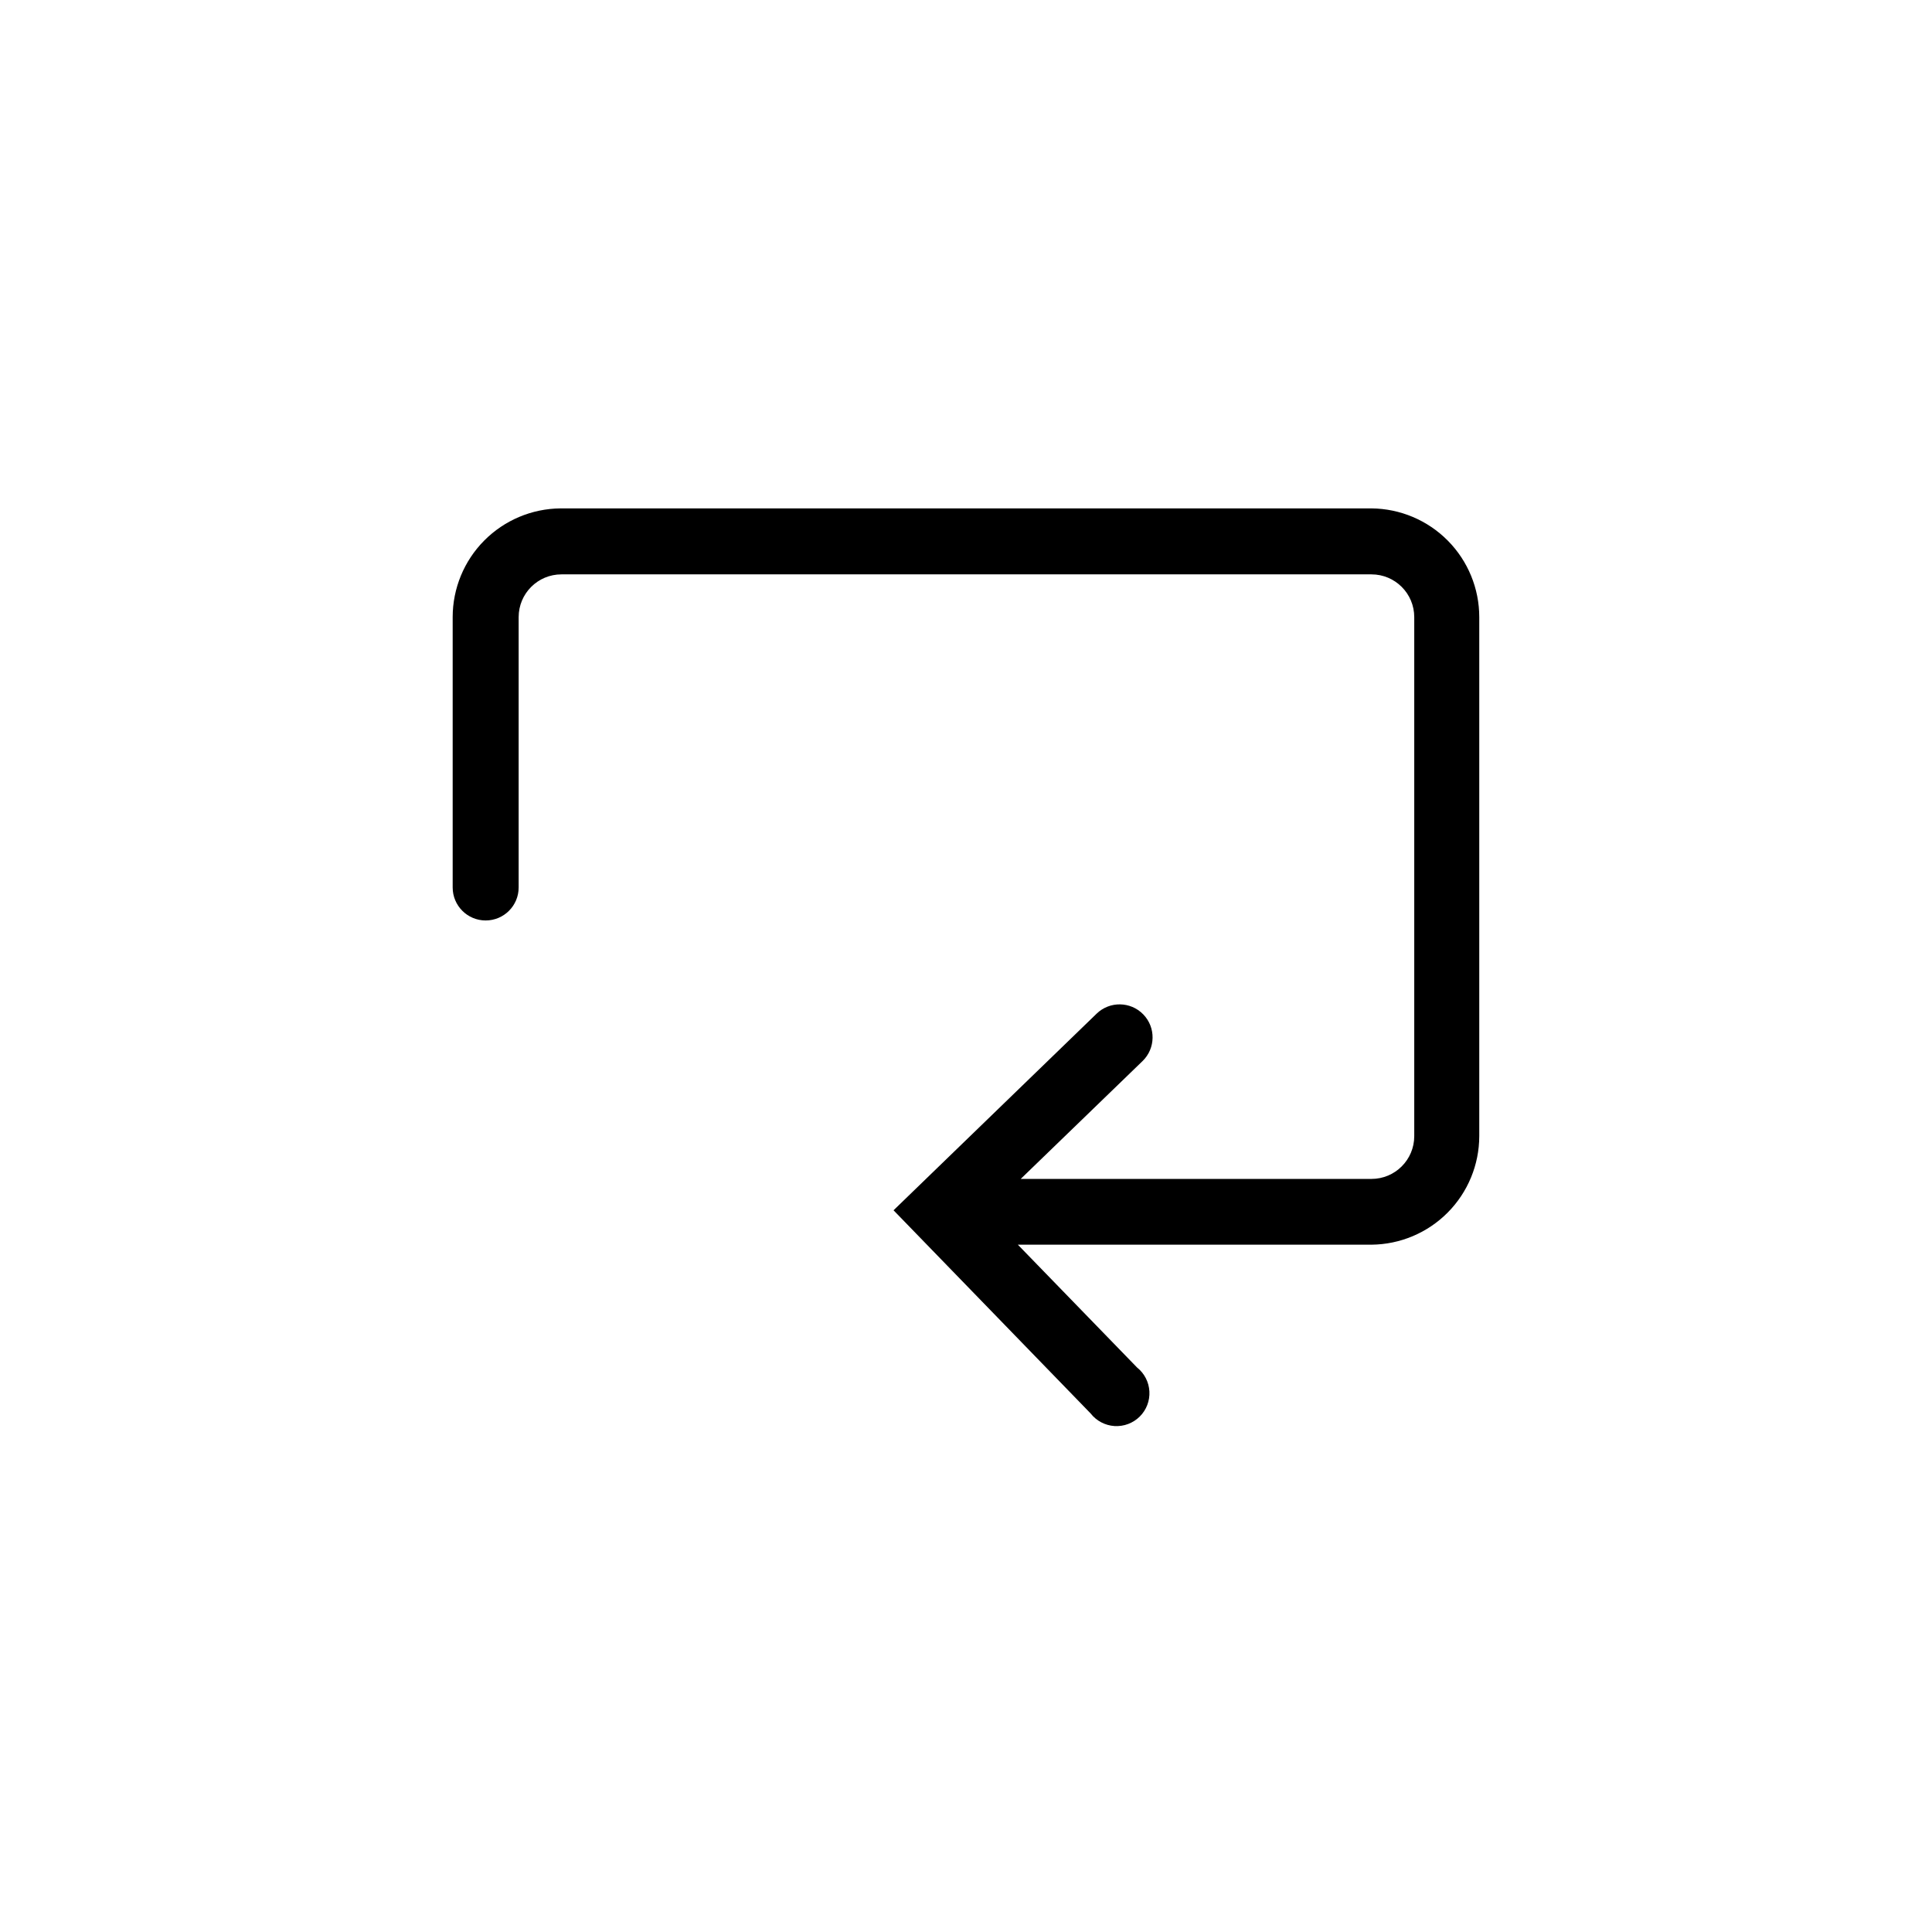
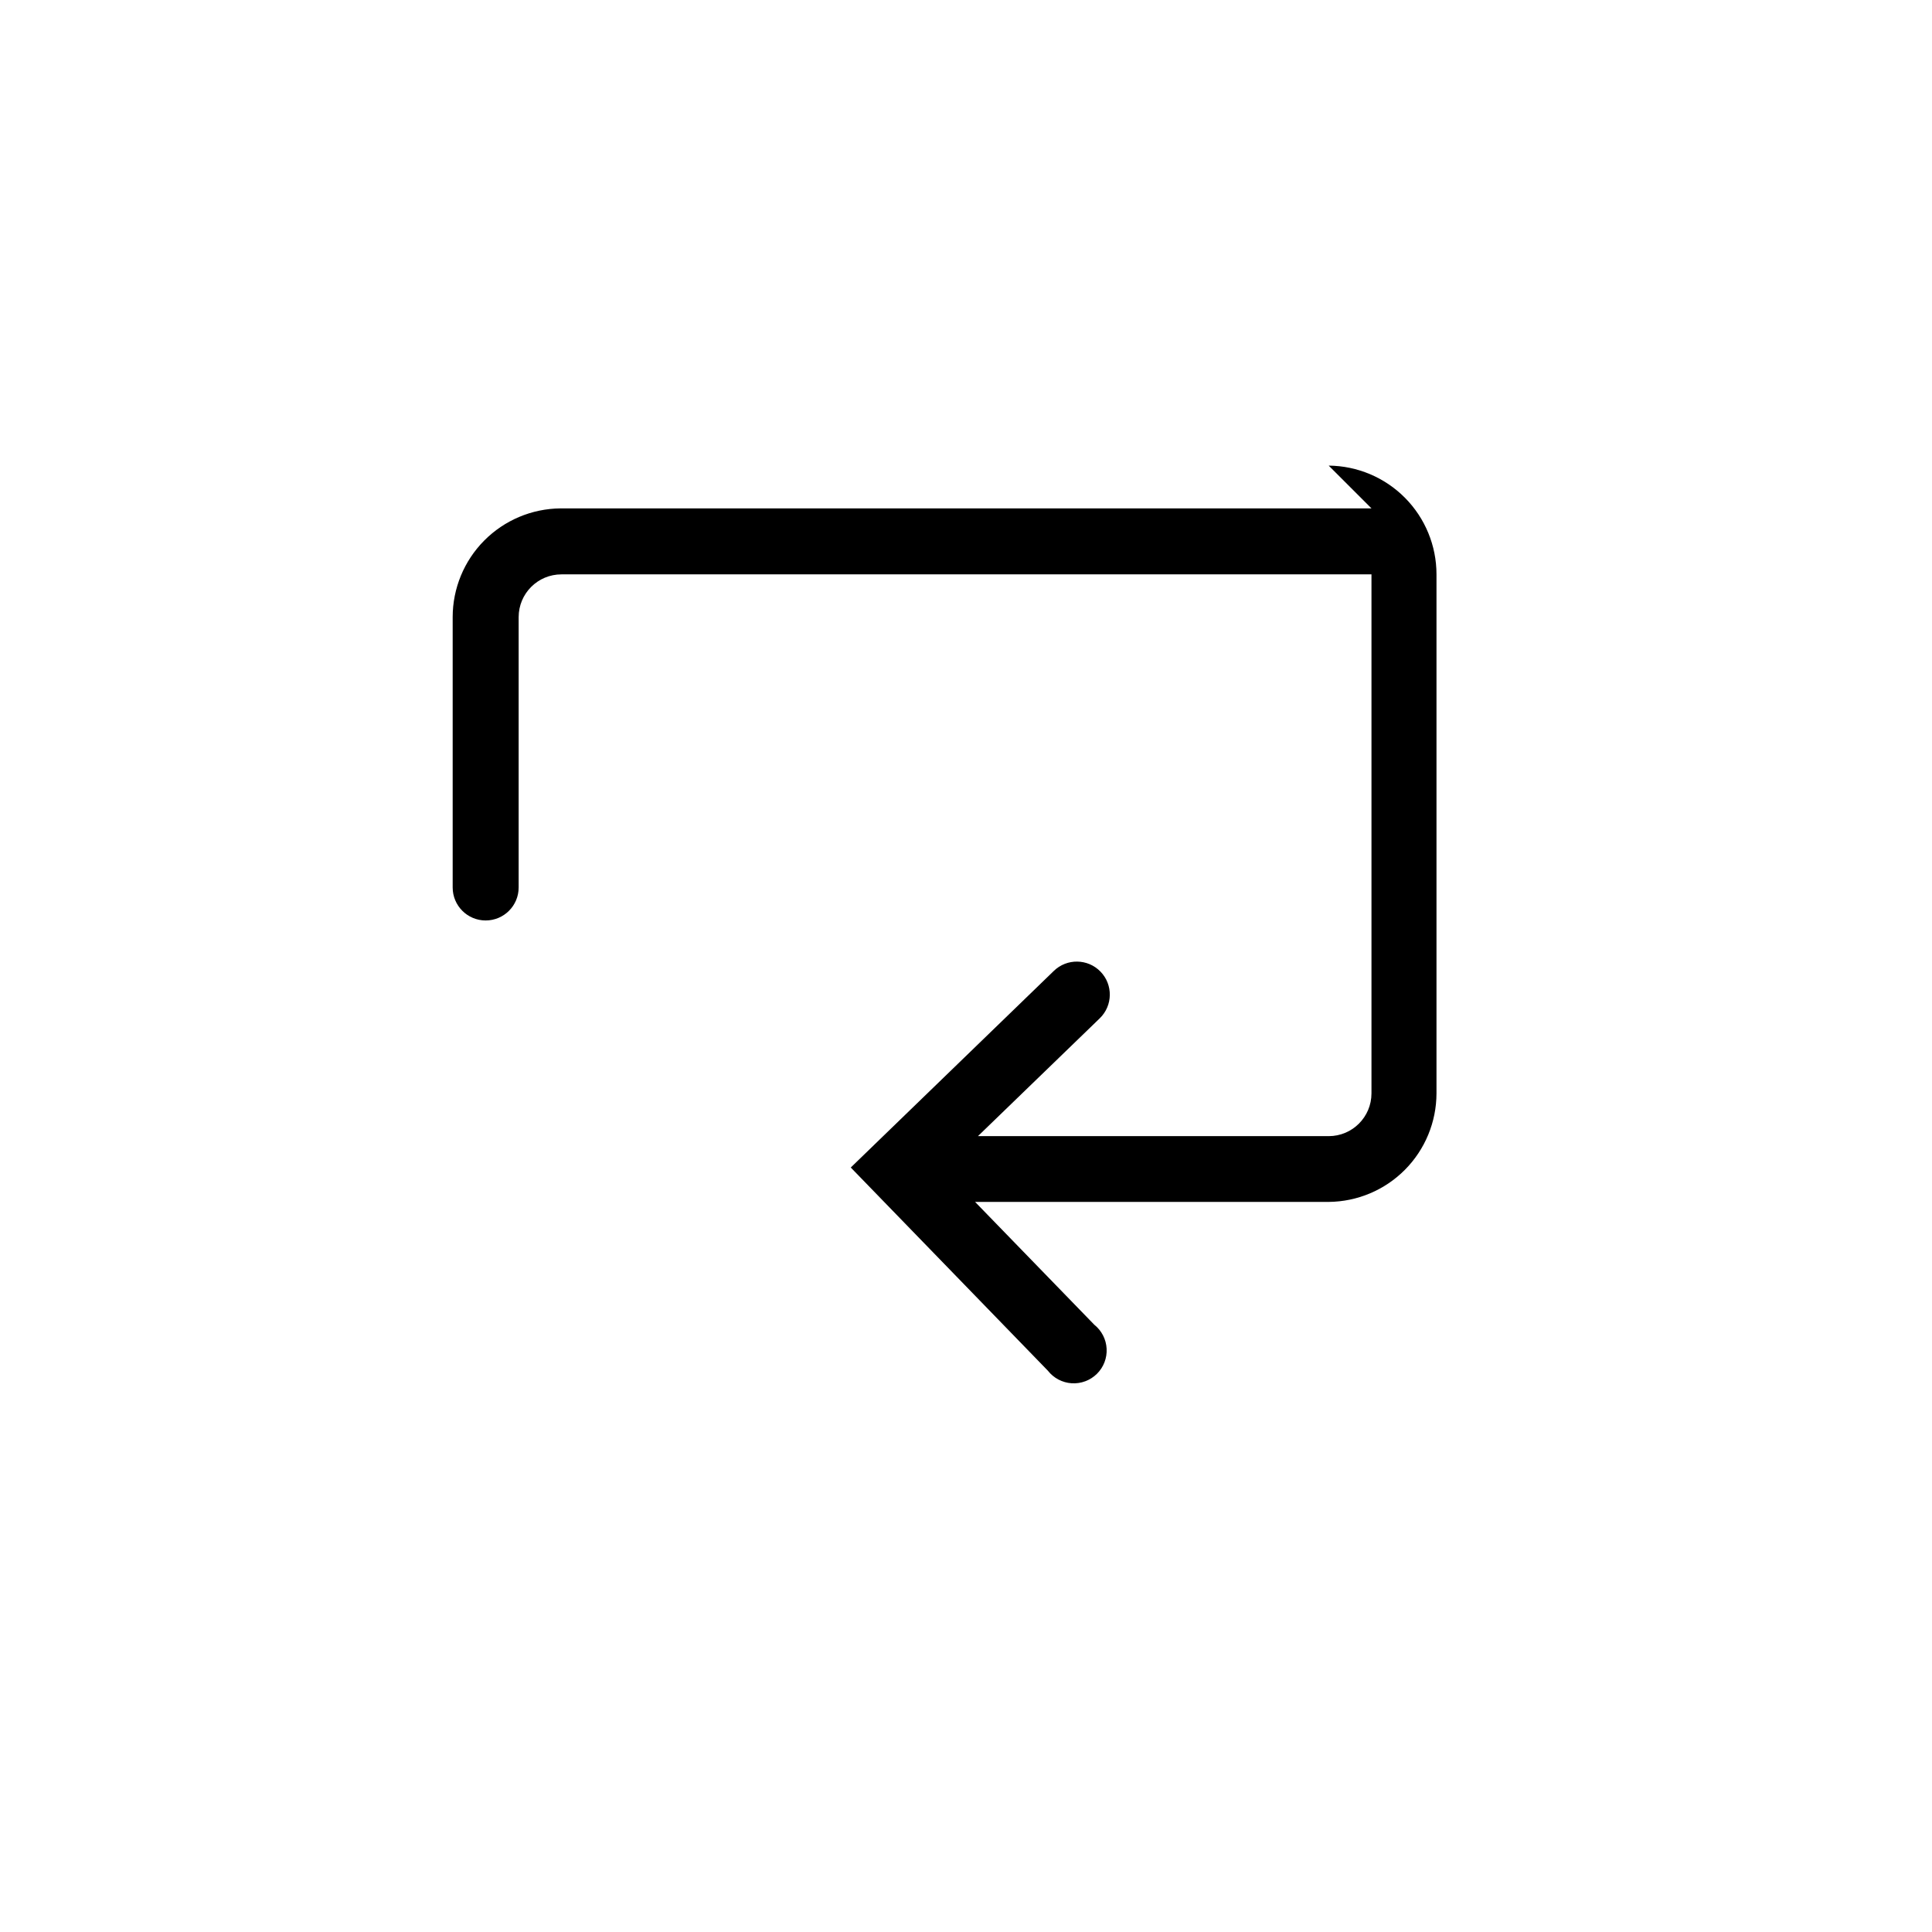
<svg xmlns="http://www.w3.org/2000/svg" fill="#000000" width="800px" height="800px" version="1.1" viewBox="144 144 512 512">
-   <path d="m507.46 278.73h-214.93c-7.598 0.066-14.863 3.133-20.215 8.531-5.348 5.394-8.352 12.688-8.352 20.289v71.641c0 4.828 3.914 8.742 8.742 8.742 4.828 0 8.742-3.914 8.742-8.742v-71.641c0-6.262 5.074-11.336 11.336-11.336h214.67c6.262 0 11.336 5.074 11.336 11.336v137.54c0 6.262-5.074 11.336-11.336 11.336h-92.953l32.293-31.238c3.465-3.367 3.543-8.902 0.18-12.367-3.367-3.465-8.906-3.543-12.371-0.176l-53.805 52.094 52.242 53.855c1.535 1.961 3.836 3.168 6.316 3.324 2.484 0.152 4.914-0.758 6.684-2.512 1.766-1.75 2.699-4.176 2.562-6.66-0.133-2.484-1.324-4.793-3.269-6.344l-31.59-32.547h93.711c7.59-0.066 14.848-3.125 20.195-8.508 5.352-5.387 8.359-12.668 8.371-20.258v-137.54c0-7.602-3-14.895-8.352-20.289-5.352-5.398-12.617-8.465-20.215-8.531z" />
+   <path d="m507.46 278.73h-214.93c-7.598 0.066-14.863 3.133-20.215 8.531-5.348 5.394-8.352 12.688-8.352 20.289v71.641c0 4.828 3.914 8.742 8.742 8.742 4.828 0 8.742-3.914 8.742-8.742v-71.641c0-6.262 5.074-11.336 11.336-11.336h214.67v137.54c0 6.262-5.074 11.336-11.336 11.336h-92.953l32.293-31.238c3.465-3.367 3.543-8.902 0.18-12.367-3.367-3.465-8.906-3.543-12.371-0.176l-53.805 52.094 52.242 53.855c1.535 1.961 3.836 3.168 6.316 3.324 2.484 0.152 4.914-0.758 6.684-2.512 1.766-1.75 2.699-4.176 2.562-6.66-0.133-2.484-1.324-4.793-3.269-6.344l-31.59-32.547h93.711c7.59-0.066 14.848-3.125 20.195-8.508 5.352-5.387 8.359-12.668 8.371-20.258v-137.54c0-7.602-3-14.895-8.352-20.289-5.352-5.398-12.617-8.465-20.215-8.531z" />
</svg>